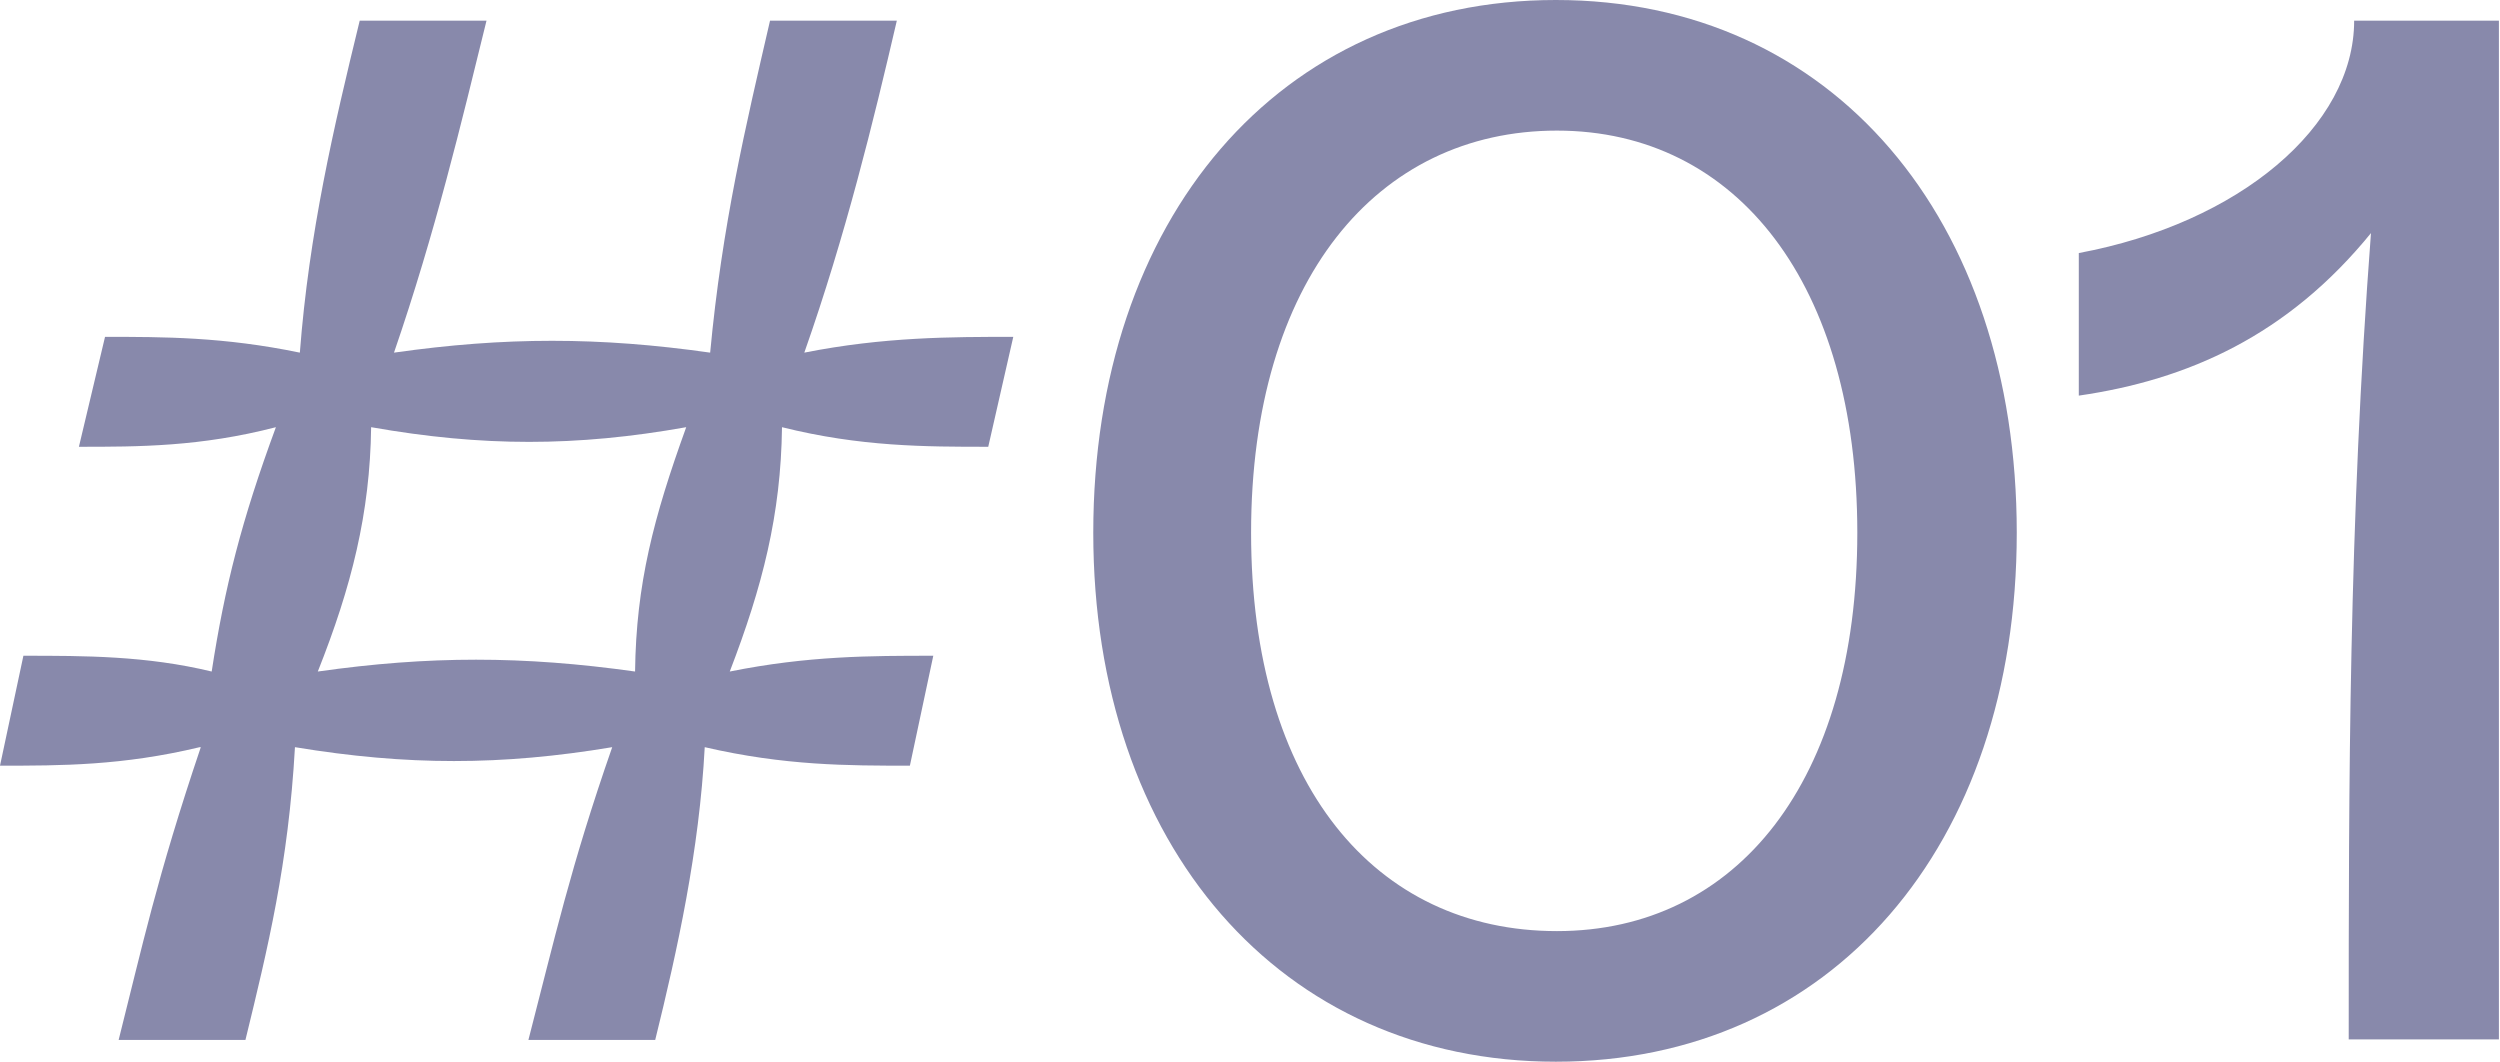
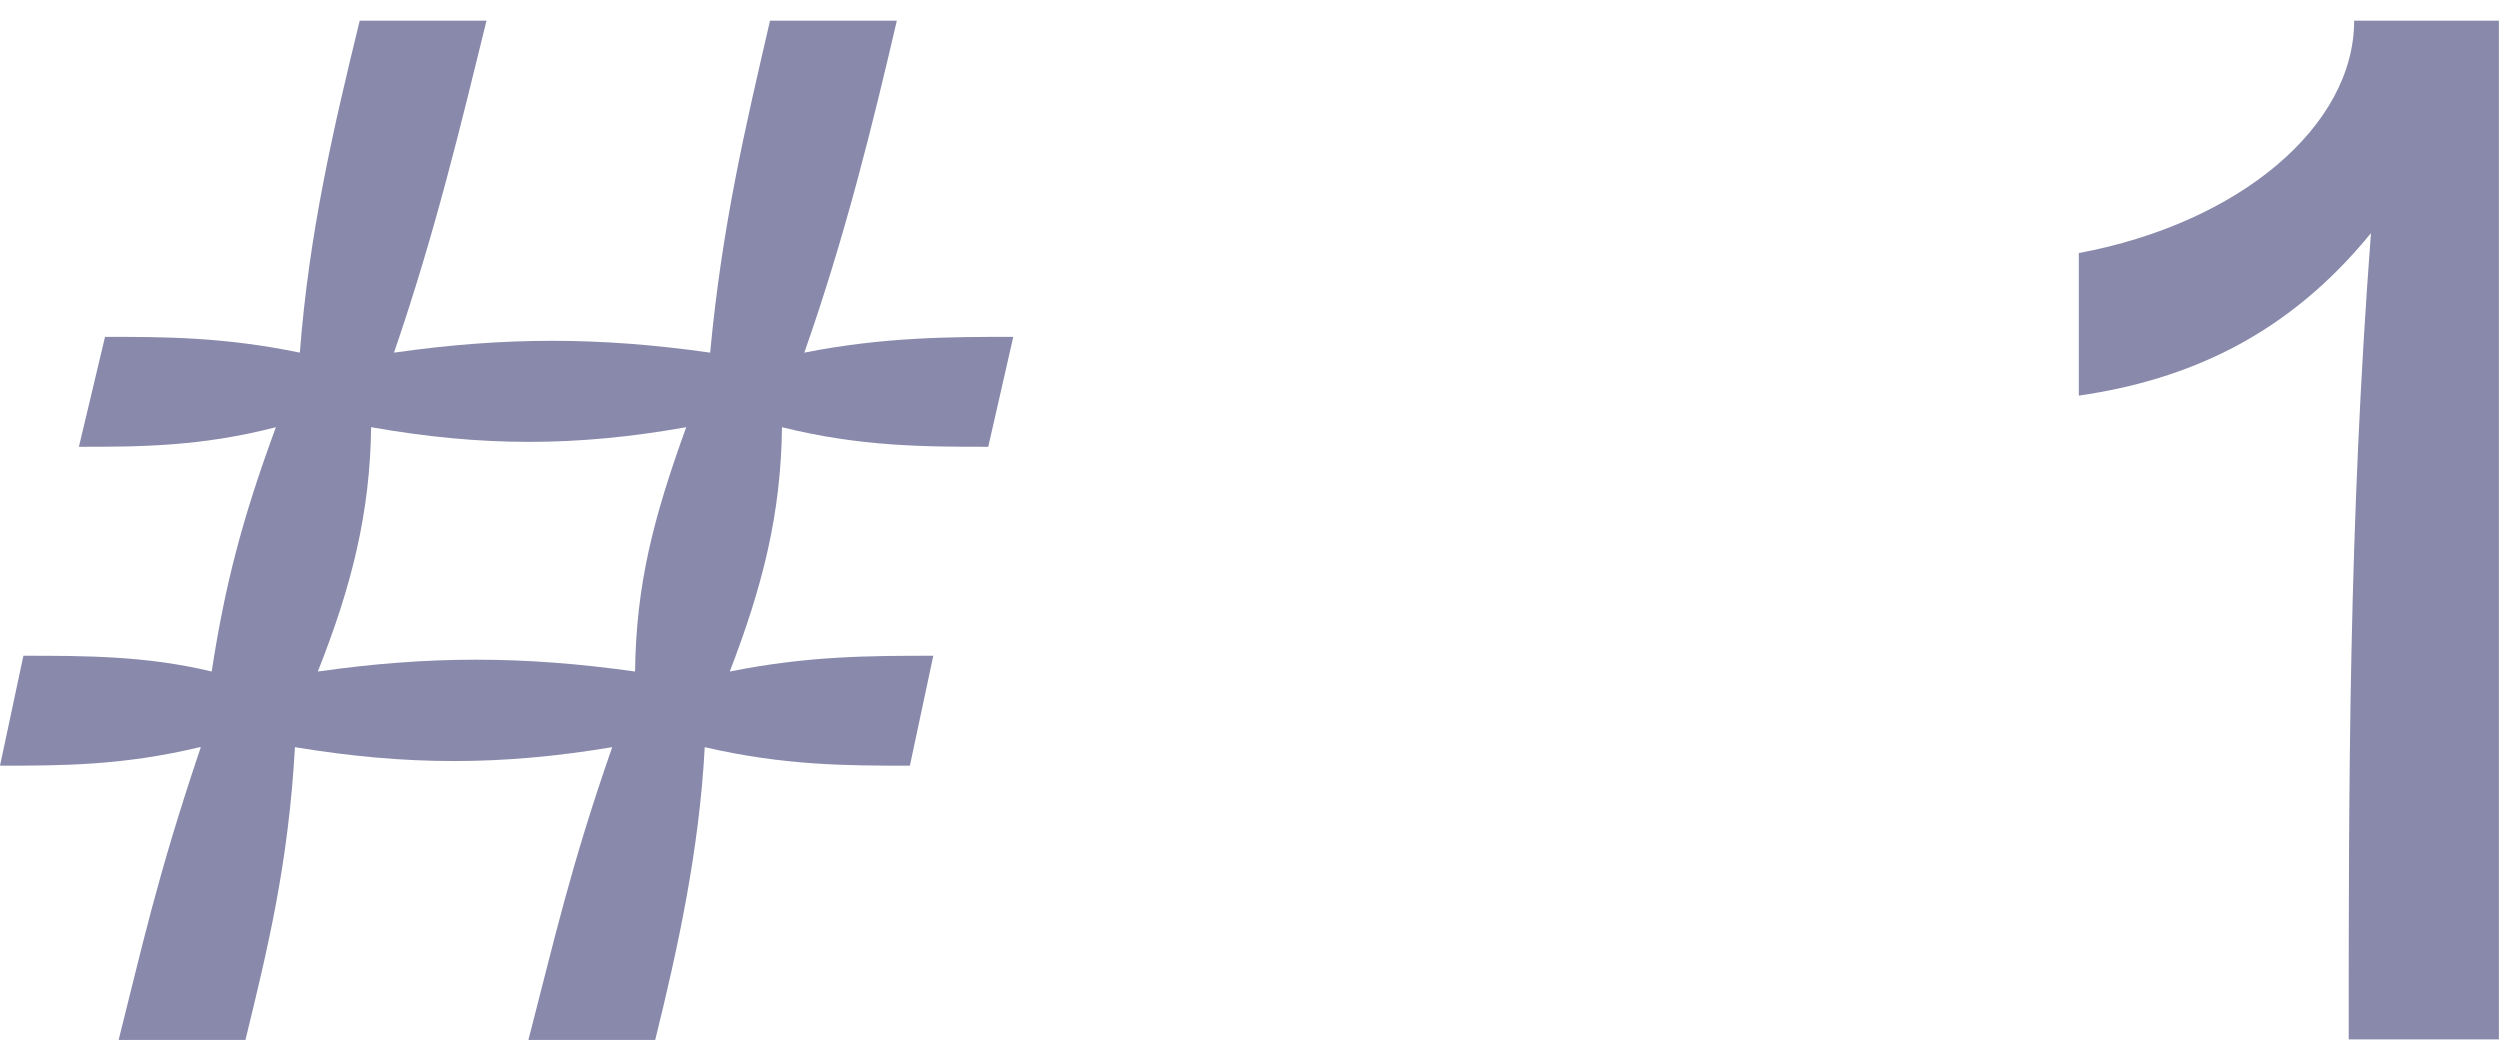
<svg xmlns="http://www.w3.org/2000/svg" id="_レイヤー_2" viewBox="0 0 45.94 19.51">
  <defs>
    <style>.cls-1{fill:#8889ab;}</style>
  </defs>
  <g id="_テキスト">
    <path class="cls-1" d="M3.67,13.73c-1.42.34-2.54.34-3.67.34l.43-2.02c1.13,0,2.26,0,3.46.29.24-1.56.55-2.78,1.18-4.49-1.39.36-2.52.36-3.62.36l.48-2.02c1.08,0,2.18,0,3.58.29.17-2.21.62-4.13,1.1-6.1h2.33c-.46,1.87-.94,3.89-1.7,6.1,2.04-.29,3.77-.29,5.81,0,.22-2.35.65-4.15,1.1-6.1h2.33c-.43,1.85-.94,3.94-1.7,6.1,1.46-.29,2.71-.29,3.84-.29l-.46,2.02c-1.15,0-2.35,0-3.79-.36-.02,1.61-.36,2.93-.96,4.49,1.44-.29,2.59-.29,3.74-.29l-.43,2.02c-1.15,0-2.3,0-3.77-.34-.1,1.9-.5,3.72-.91,5.38h-2.33c.48-1.85.77-3.17,1.54-5.38-2.04.34-3.77.34-5.83,0-.12,2.14-.5,3.7-.91,5.38h-2.33c.43-1.7.7-2.98,1.51-5.38ZM11.67,12.34c.02-1.61.34-2.83.94-4.49-2.02.36-3.75.36-5.79,0-.02,1.58-.36,2.93-.98,4.49,2.04-.29,3.77-.29,5.83,0Z" />
-     <path class="cls-1" d="M20.09,9.79c0-5.76,3.41-9.79,8.5-9.79s8.47,4.03,8.47,9.79-3.41,9.72-8.47,9.72-8.5-3.98-8.5-9.72ZM28.61,17.11c3.31,0,5.52-2.76,5.52-7.32s-2.21-7.39-5.52-7.39-5.62,2.76-5.62,7.39,2.28,7.32,5.62,7.32Z" />
    <path class="cls-1" d="M43.58,4.27c-1.54,1.9-3.38,2.71-5.38,3v-2.62c2.95-.55,5.06-2.33,5.06-4.27h2.66v18.72h-2.76c0-4.7,0-9.43.41-14.83Z" />
  </g>
</svg>